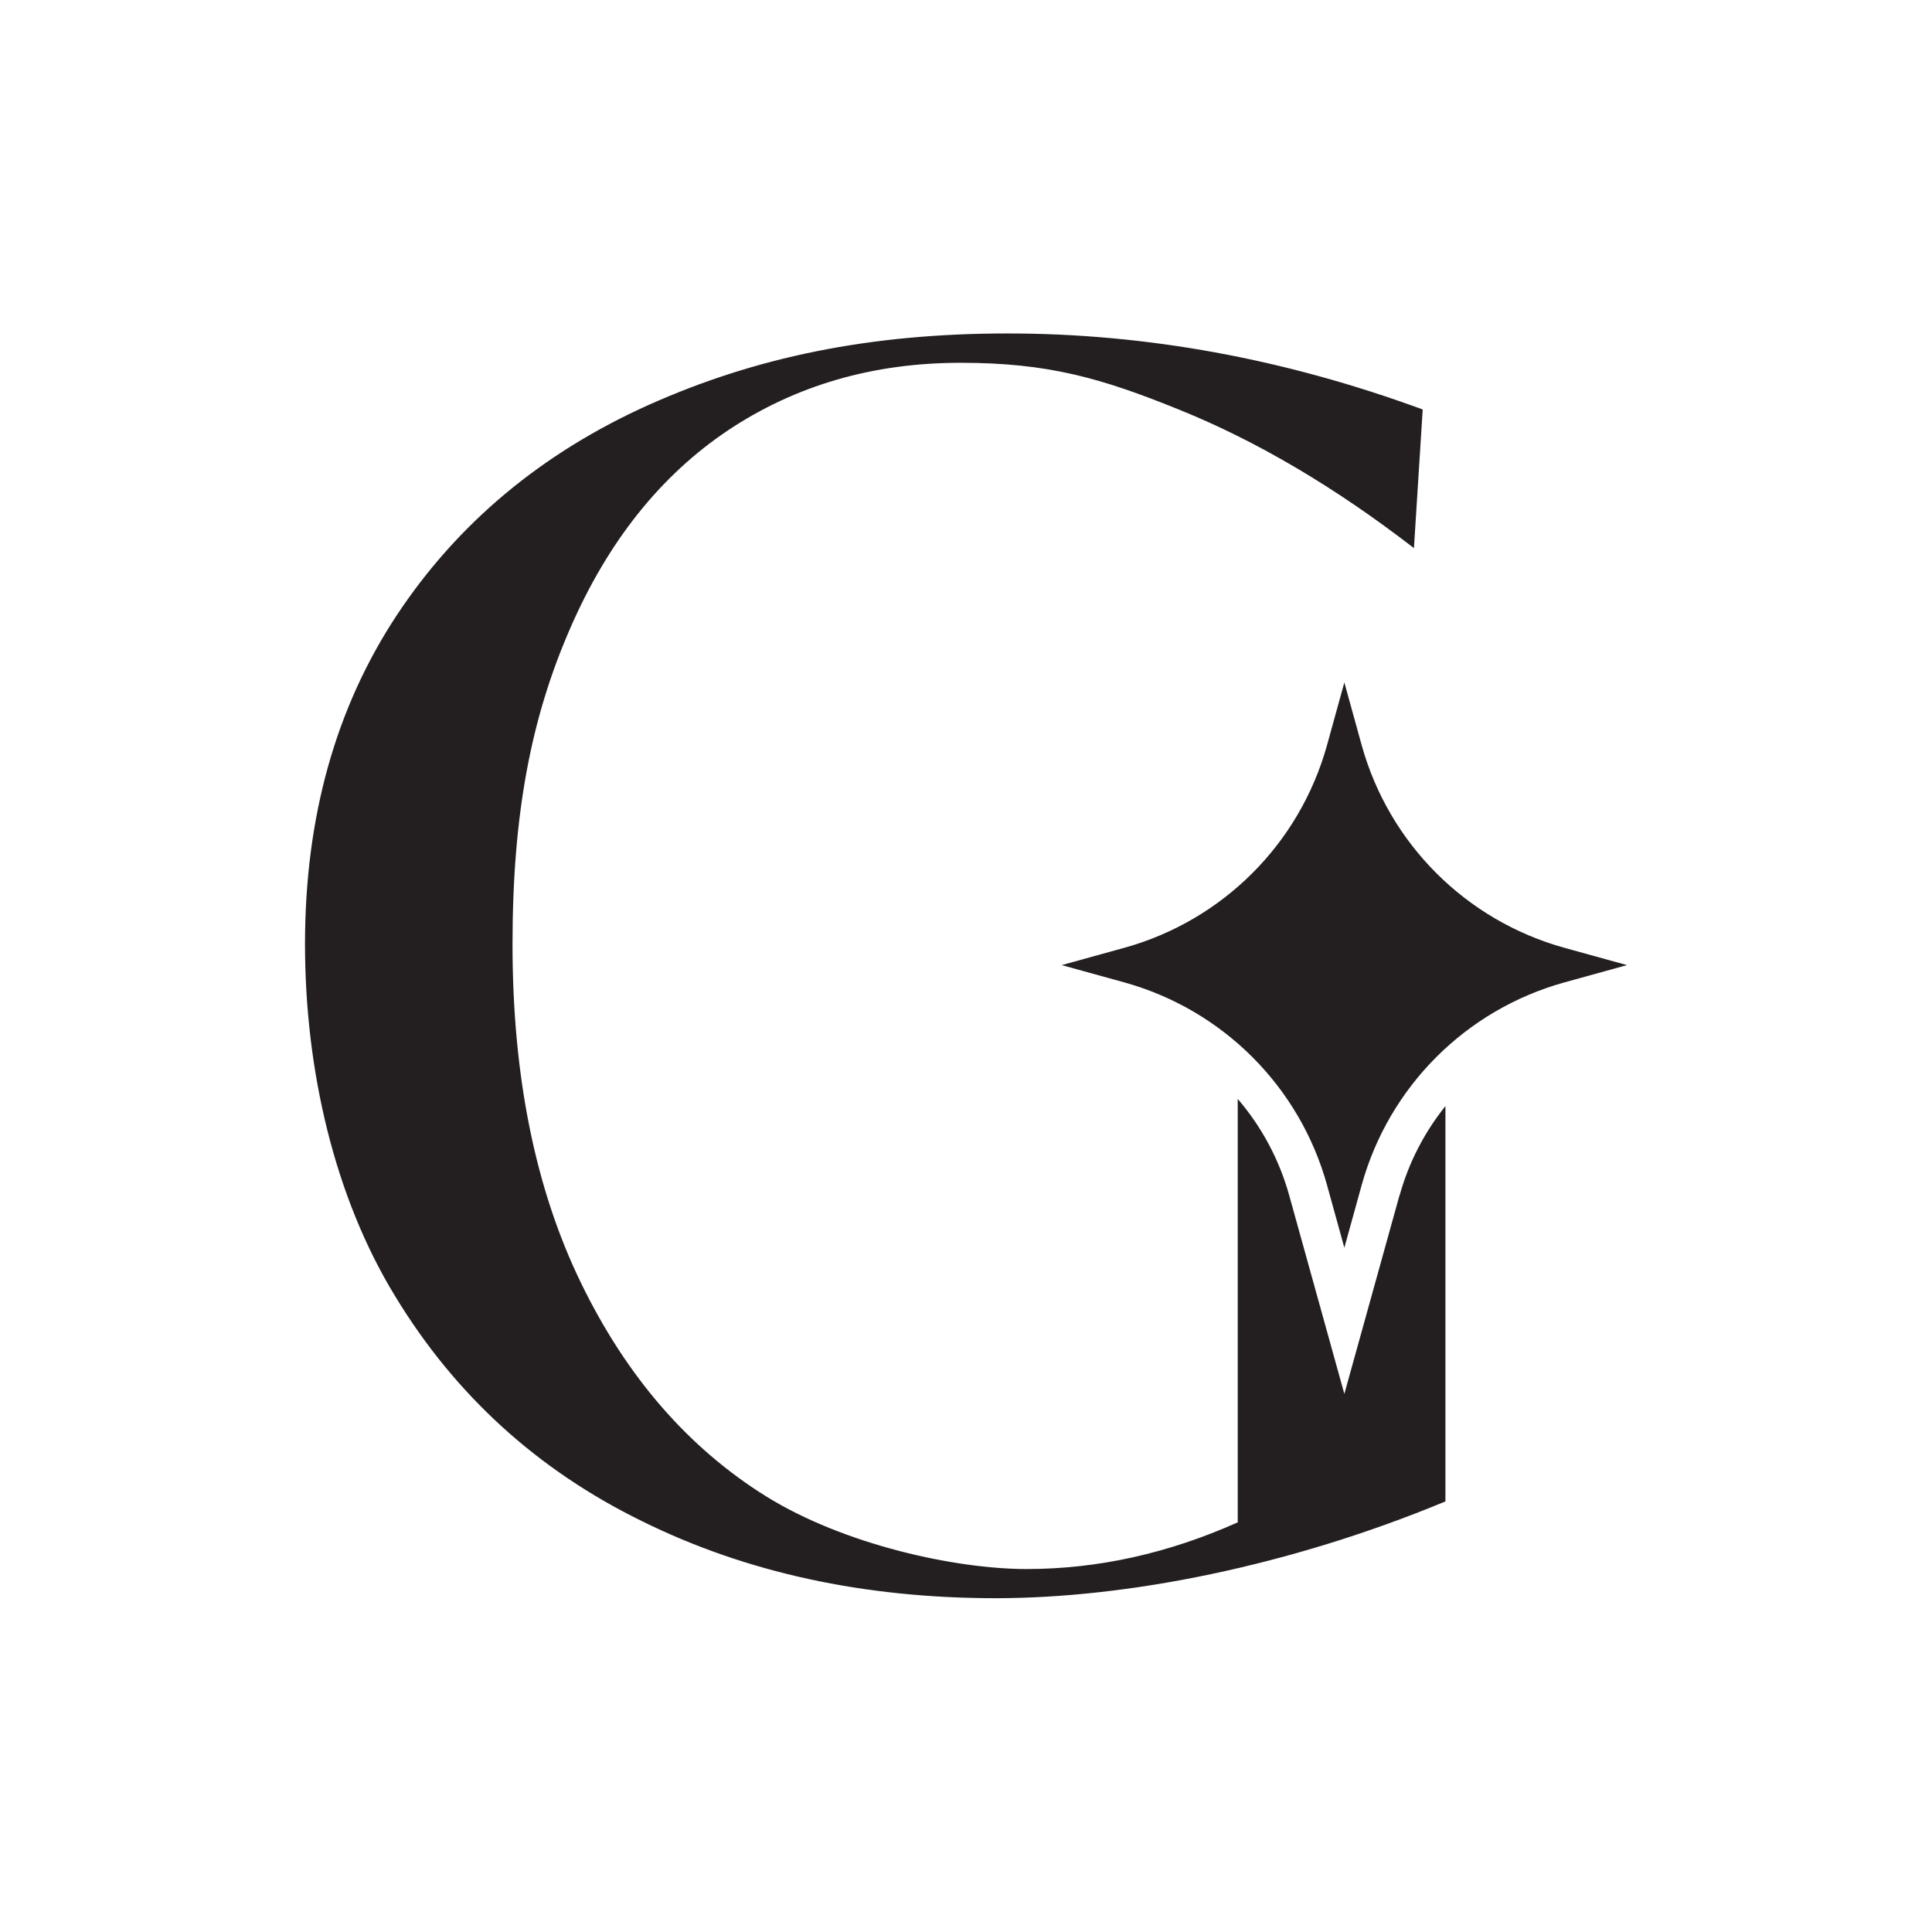
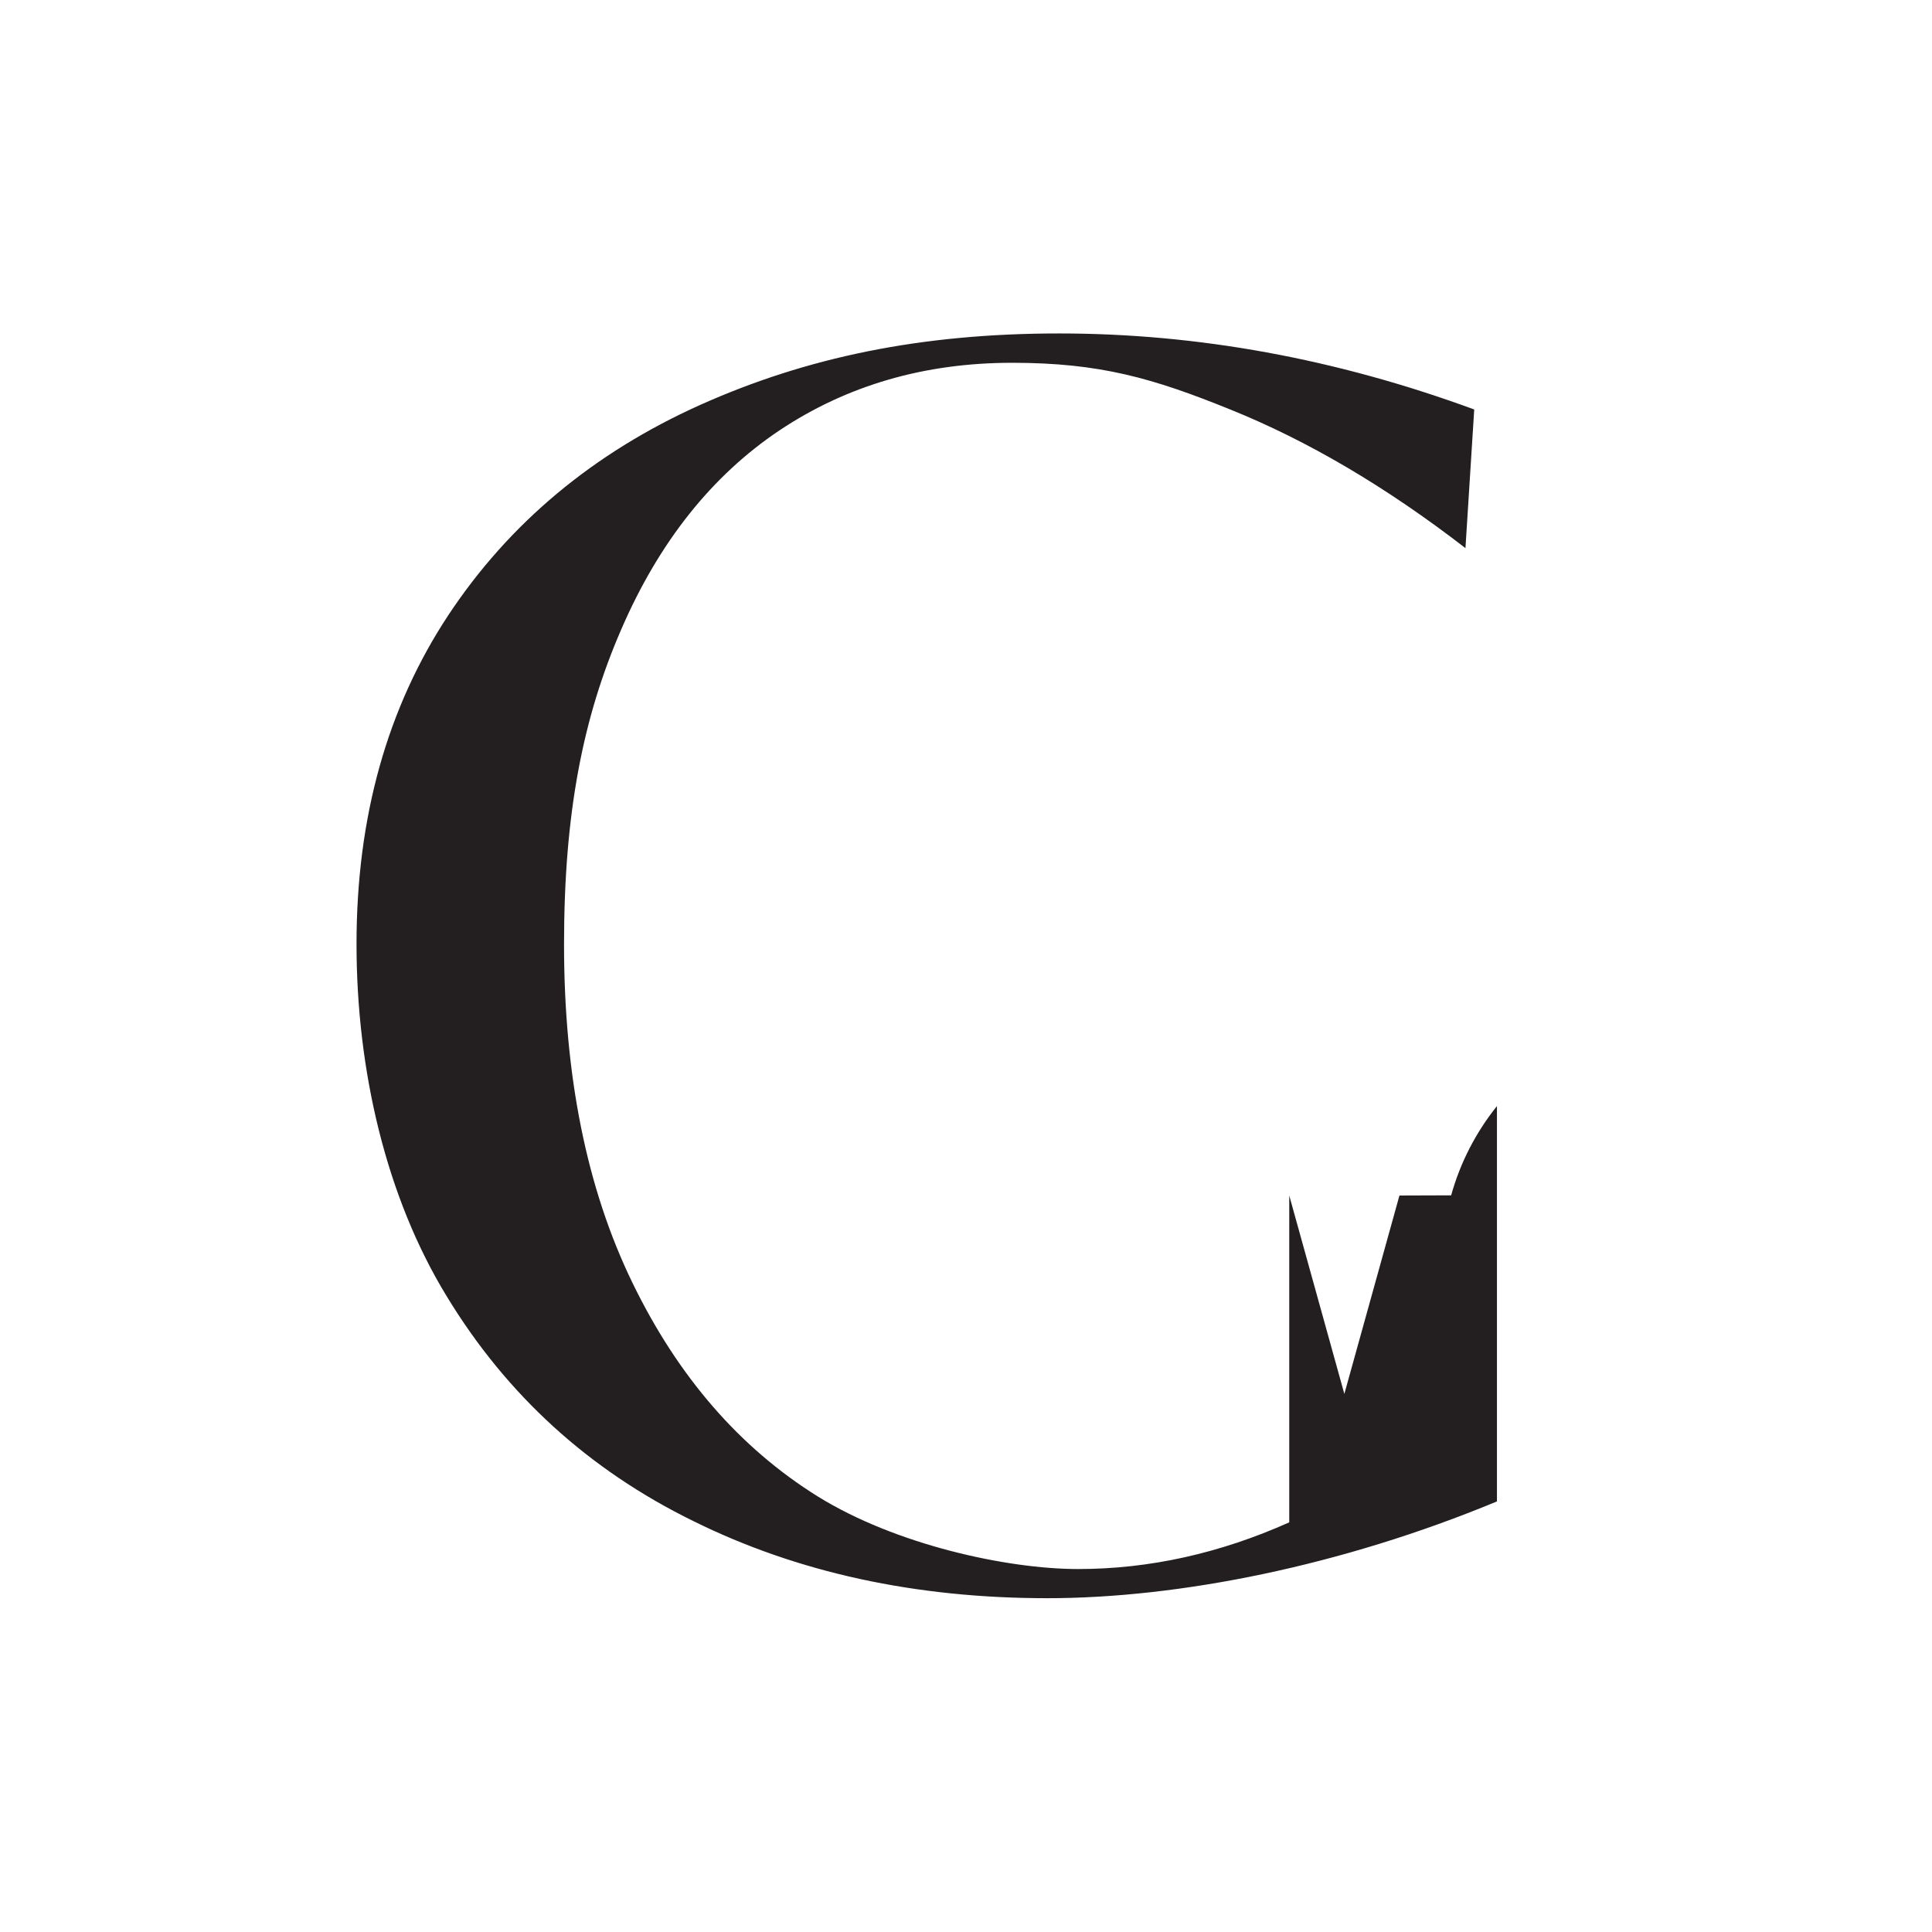
<svg xmlns="http://www.w3.org/2000/svg" data-bbox="170.5 186.4 739 707" viewBox="0 0 1080 1080" data-type="color">
  <g>
-     <path d="m782.3 668.3-30.8 110.9-30.8-110.9c-5.6-20.2-15.5-38.5-28.8-54V851c-38.7 17.3-78.1 26.1-118 26.1s-102.1-13.6-145.6-40.6c-43.5-27.1-78.1-66.9-103.6-119.5-25.5-52.5-38.2-115.6-38.2-189.1s10.6-126.9 32-176.1c21.2-49 50.8-86 88.4-111.2 37.8-25.2 81.1-37.8 130.1-37.8s78.7 8.6 121.9 26.1c43.2 17.4 87.1 43.2 131.5 77.5l4.9-77.5c-77.3-28.4-154.7-42.5-232-42.5s-141.2 13.3-200.8 40c-59.6 26.8-106.6 66-140.7 117.5-34.1 51.7-51.3 112.8-51.3 183.8s16.7 141.8 50.4 196.9c33.5 55.2 79.5 97.1 137.9 125.7 58.2 28.8 124.2 43.1 197.8 43.1s164.4-18 251.4-54.1v-221c-11.7 14.6-20.5 31.5-25.6 49.9Z" fill="#231f20" data-color="1" />
-     <path d="m761.2 416.6-9.7-35.1-9.7 35.1c-15.3 55-58.2 97.9-113.2 113.2l-35.1 9.7 35.1 9.7c55 15.3 97.9 58.2 113.2 113.2l9.7 35.1 9.7-35.1c15.3-55 58.2-97.9 113.2-113.2l35.1-9.7-35.1-9.7c-55-15.3-97.9-58.2-113.2-113.2" fill="#231f20" data-color="1" />
+     <path d="m782.3 668.3-30.8 110.9-30.8-110.9V851c-38.7 17.3-78.1 26.1-118 26.1s-102.1-13.6-145.6-40.6c-43.5-27.1-78.1-66.9-103.6-119.5-25.5-52.5-38.2-115.6-38.2-189.1s10.6-126.9 32-176.1c21.2-49 50.8-86 88.4-111.2 37.8-25.2 81.1-37.8 130.1-37.8s78.7 8.6 121.9 26.1c43.2 17.4 87.1 43.2 131.5 77.5l4.9-77.5c-77.3-28.4-154.7-42.5-232-42.5s-141.2 13.3-200.8 40c-59.6 26.8-106.6 66-140.7 117.5-34.1 51.7-51.3 112.8-51.3 183.8s16.7 141.8 50.4 196.9c33.5 55.2 79.5 97.1 137.9 125.7 58.2 28.8 124.2 43.1 197.8 43.1s164.4-18 251.4-54.1v-221c-11.7 14.6-20.5 31.5-25.6 49.9Z" fill="#231f20" data-color="1" />
  </g>
</svg>